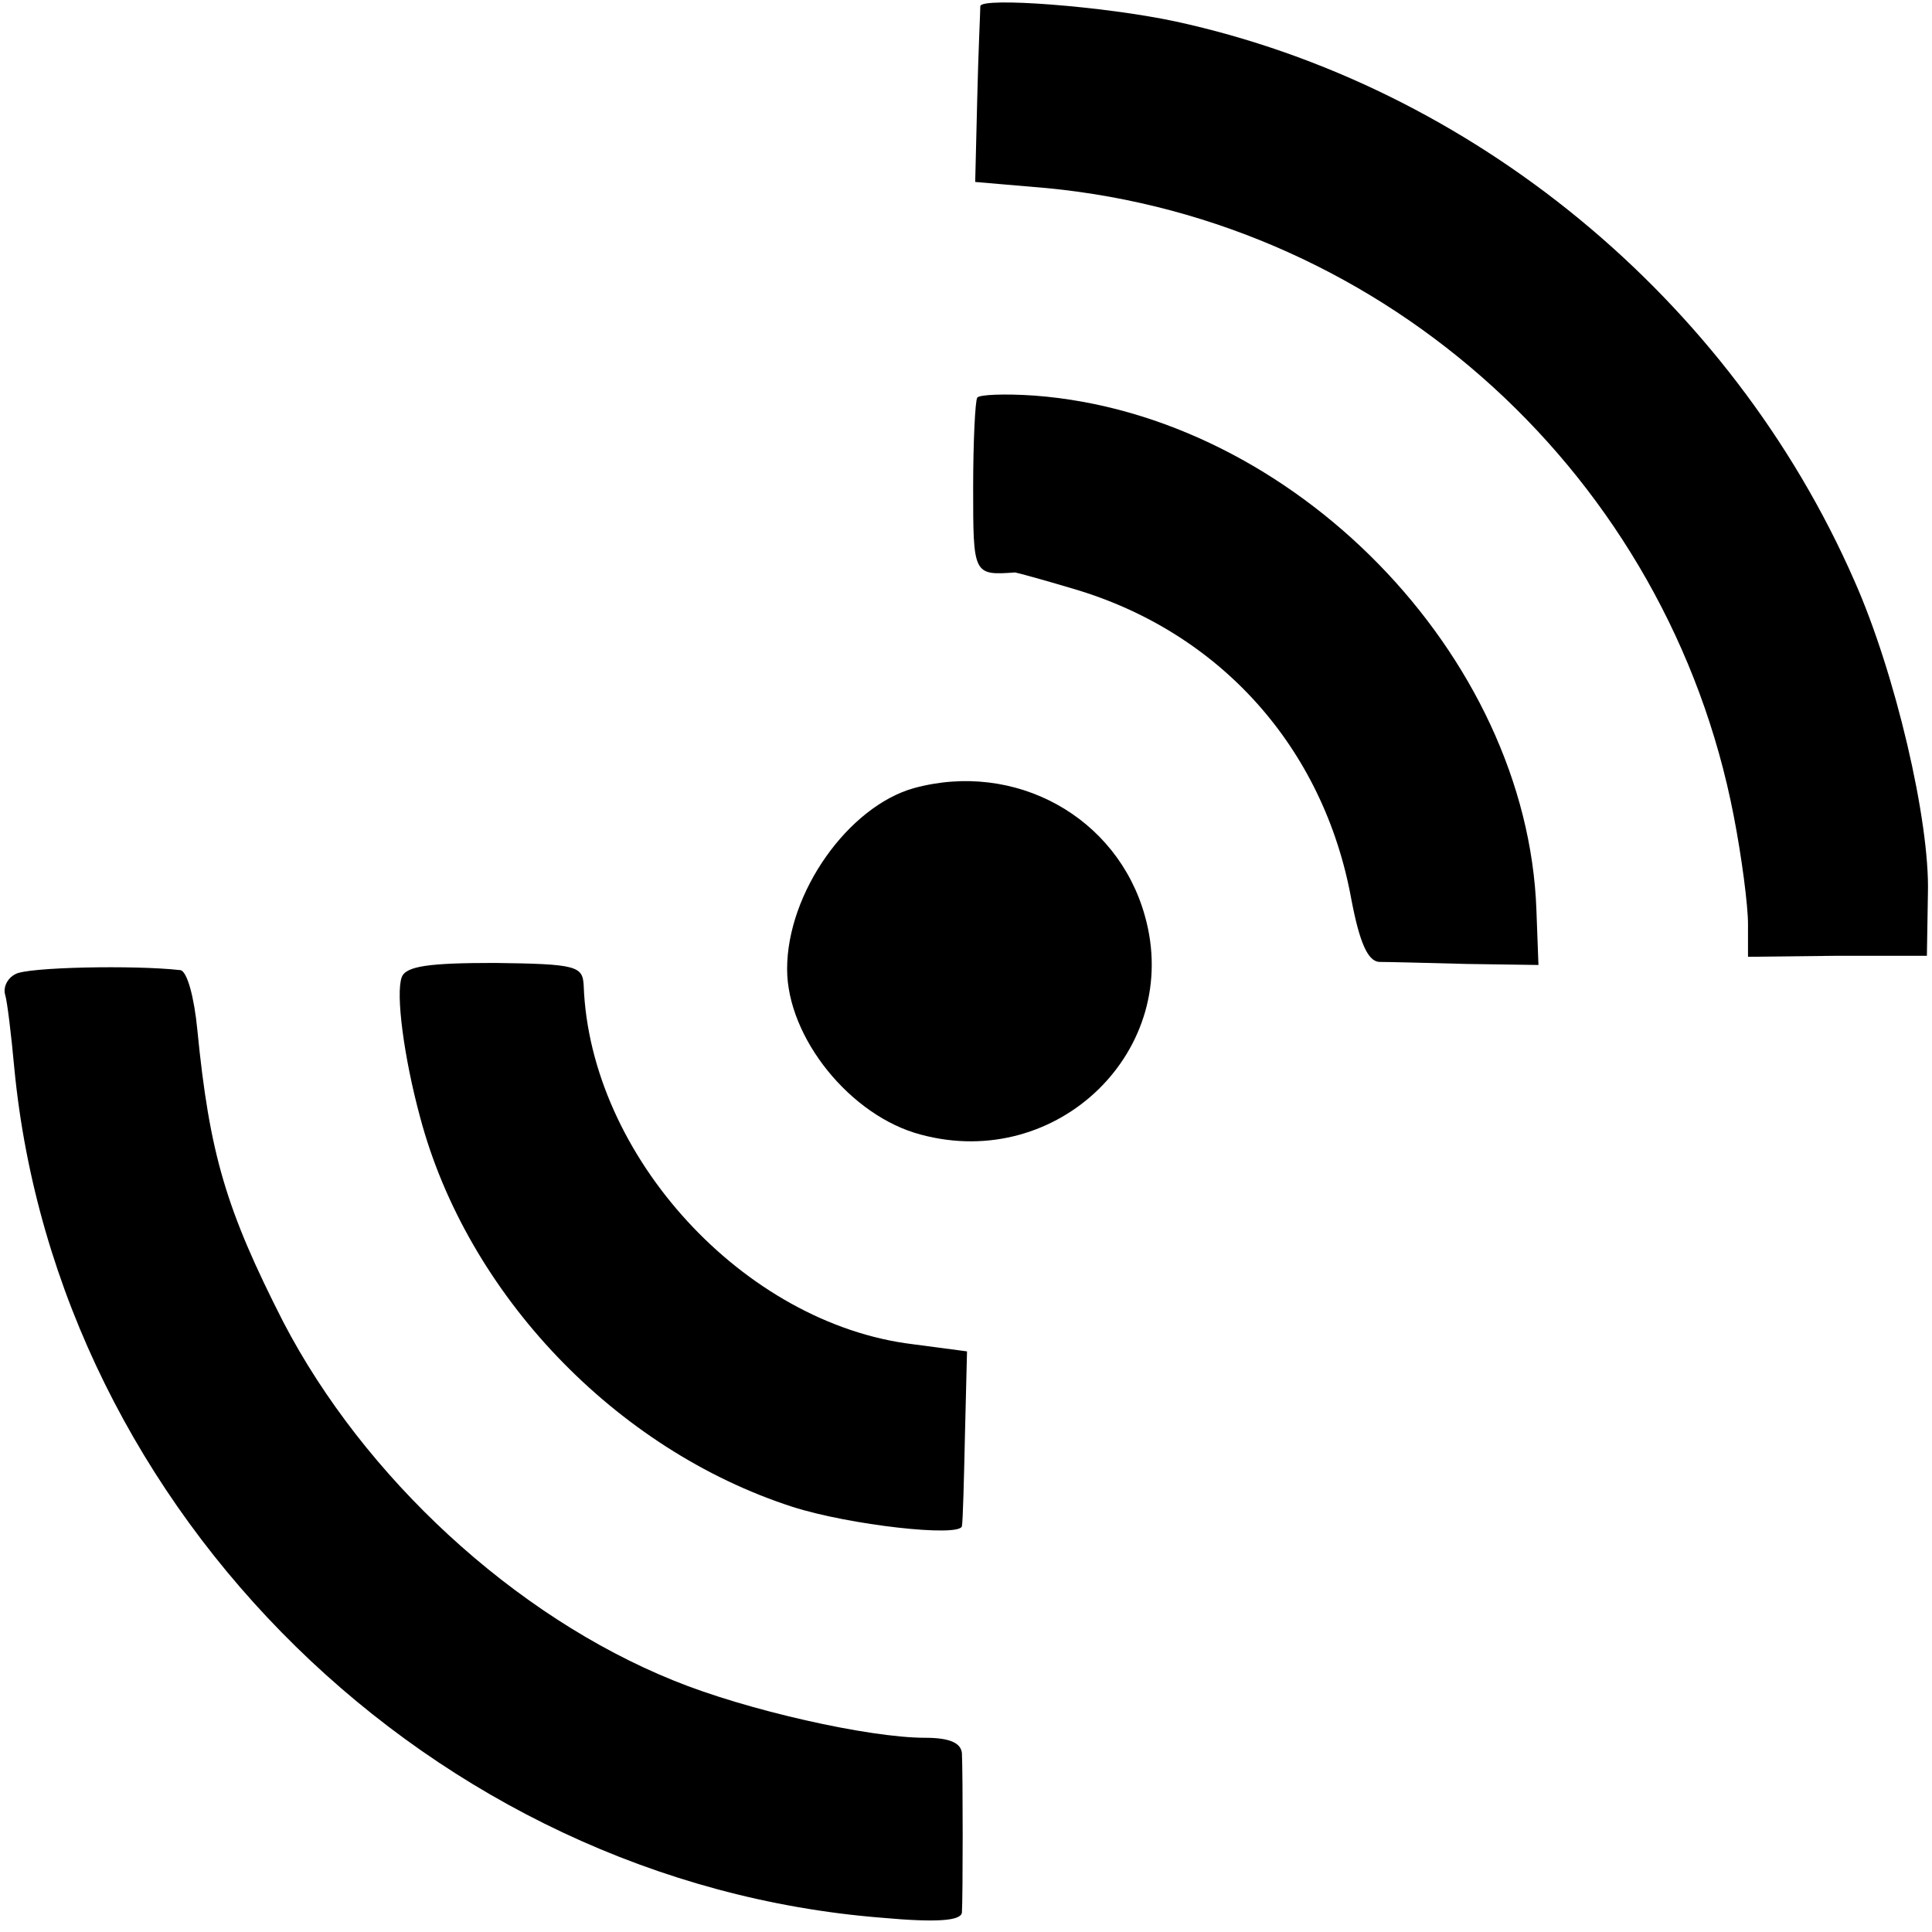
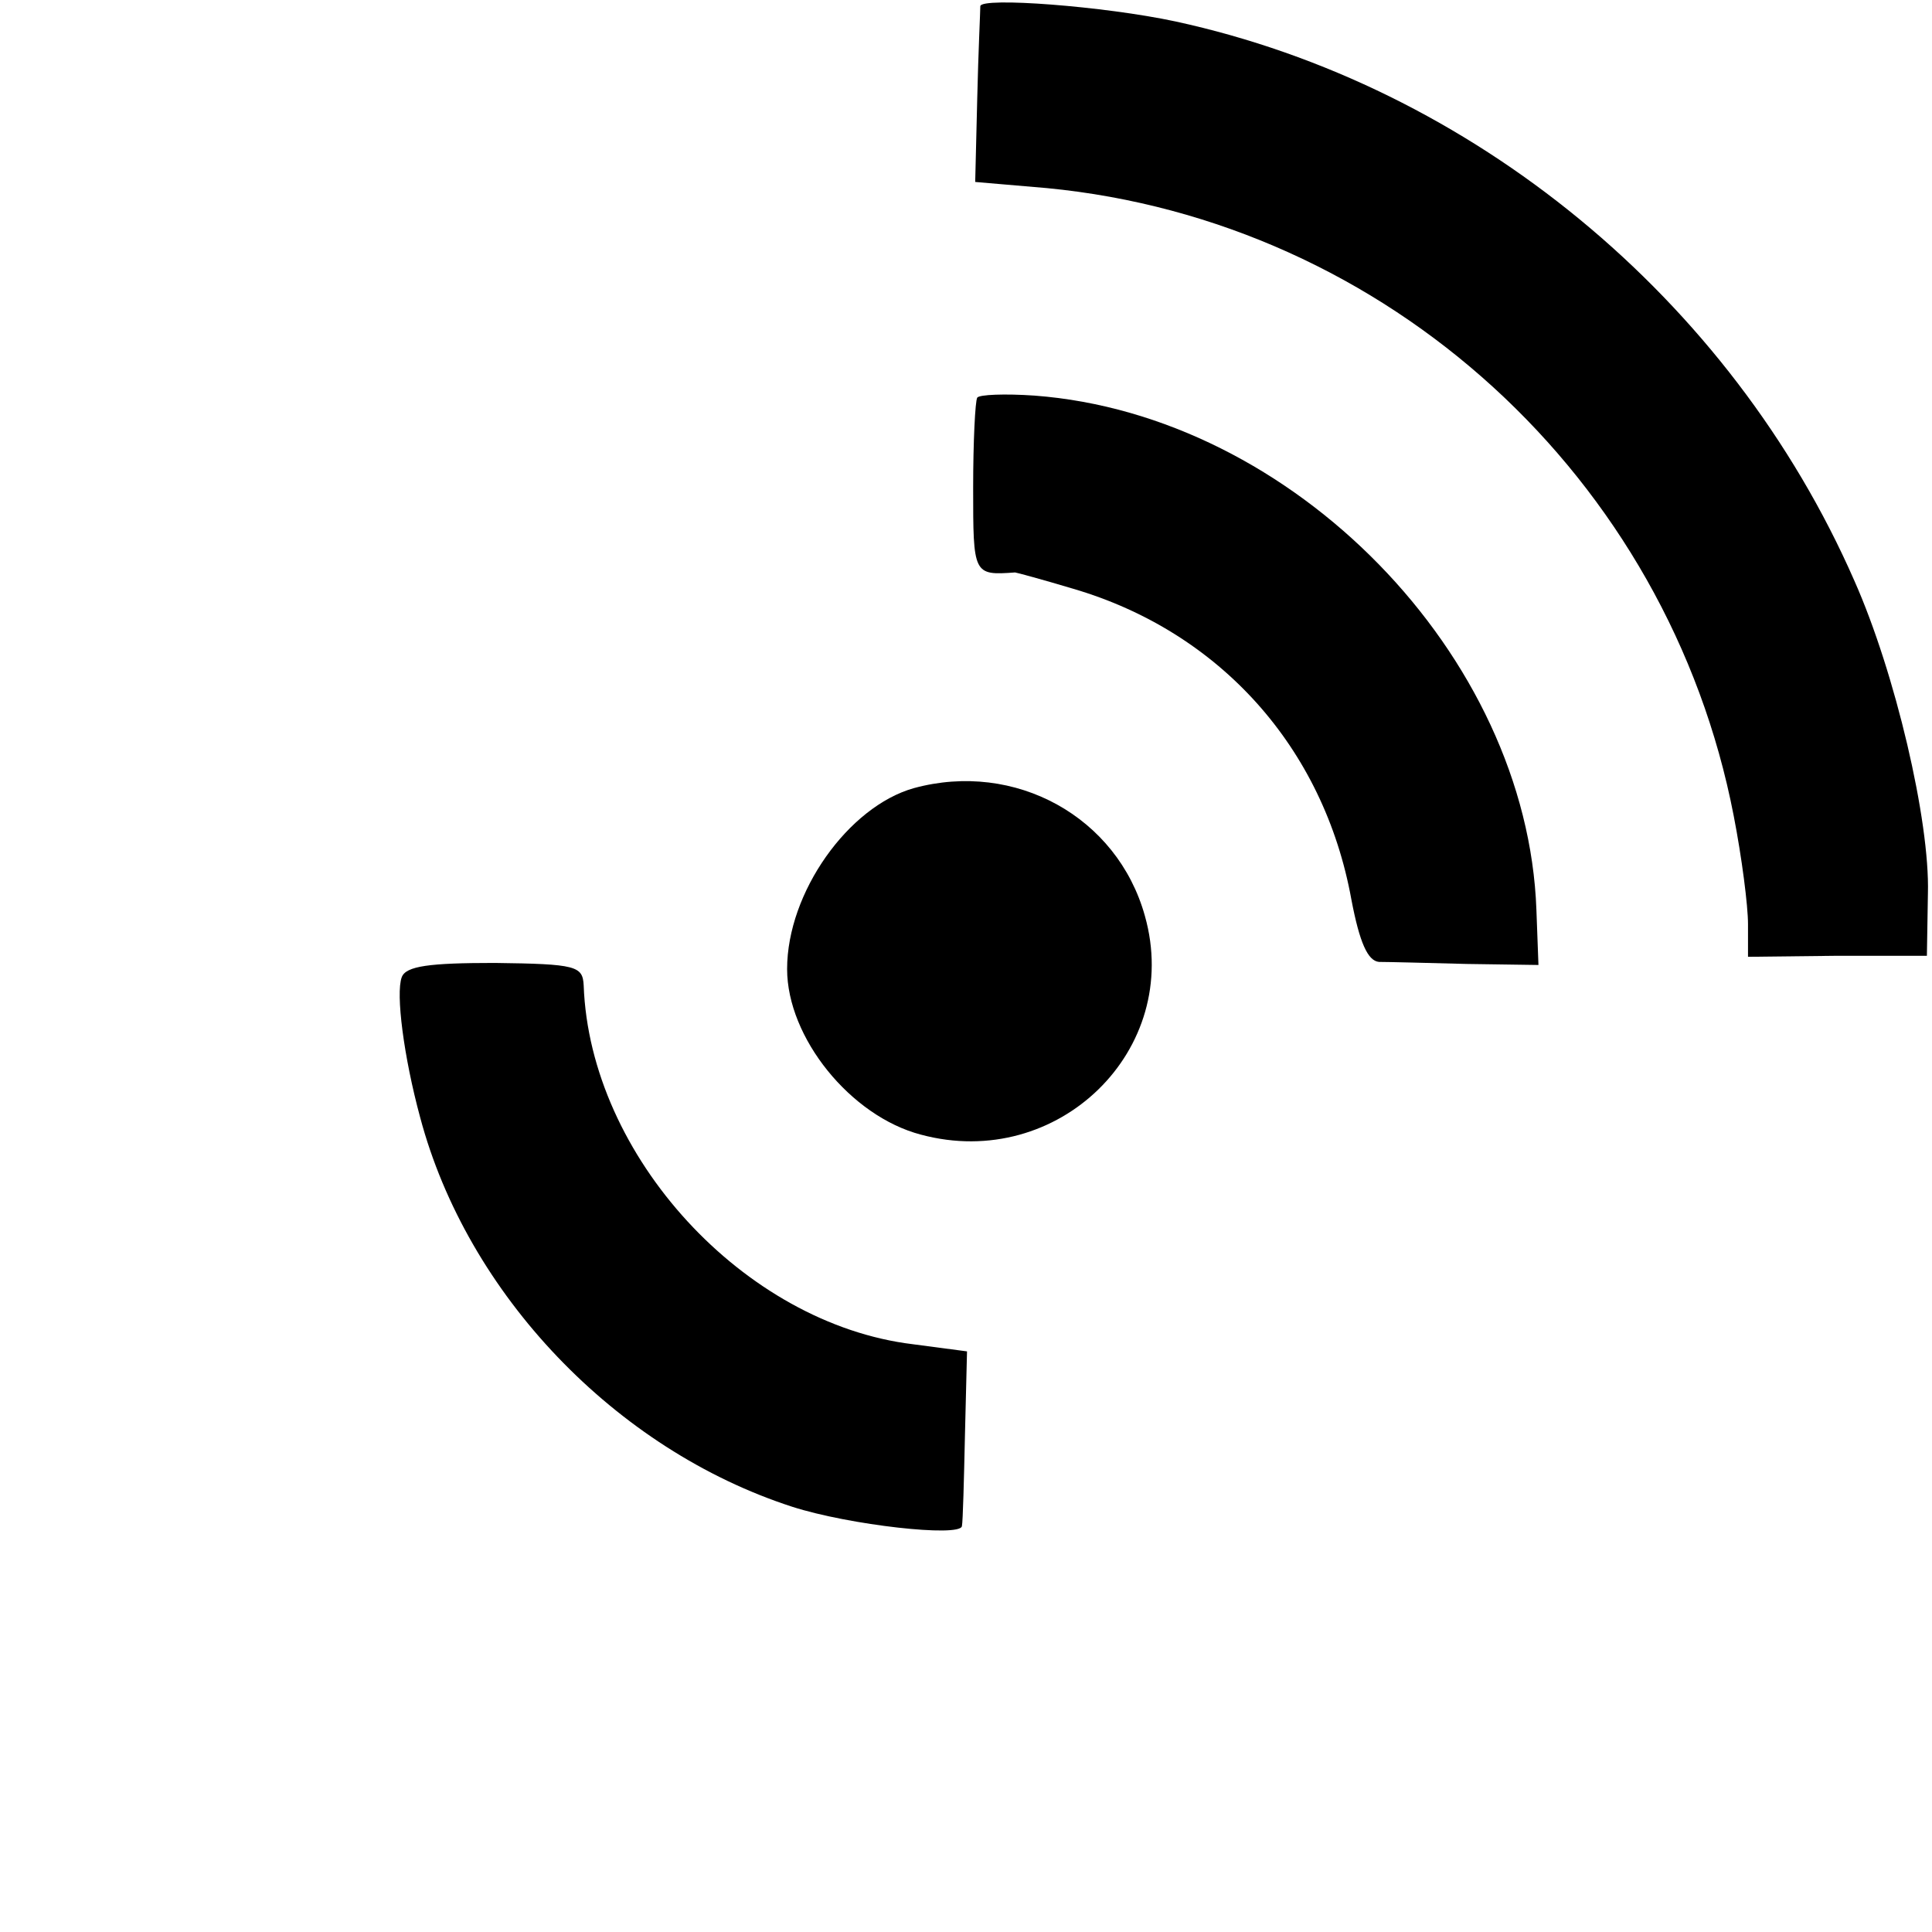
<svg xmlns="http://www.w3.org/2000/svg" version="1.0" width="189pt" height="189pt" viewBox="0 0 189 189" preserveAspectRatio="xMidYMid meet">
  <g transform="translate(0,189) scale(0.1,-0.1)" fill="#000000" stroke="none">
    <path d="M959 1884 c0 -5 -2 -46 -3 -90 l-2 -82 70 -6 c333 -32 608 -283 672 -614 8 -41 14 -88 14 -106 l0 -32 88 1 87 0 1 61 c2 71 -32 216 -72 306 -121 276 -374 484 -664 547 -70 15 -190 24 -191 15z" />
    <path d="M956 1501 c-2 -3 -4 -43 -4 -88 0 -85 0 -86 41 -83 1 0 27 -7 57 -16 143 -42 245 -155 272 -304 8 -42 16 -60 27 -61 9 0 48 -1 86 -2 l70 -1 -2 54 c-9 249 -238 484 -491 503 -29 2 -54 1 -56 -2z" />
    <path d="M894 1119 c-64 -18 -124 -102 -124 -177 0 -67 62 -144 131 -162 134 -36 256 83 219 214 -27 97 -127 152 -226 125z" />
-     <path d="M15 937 c-8 -4 -12 -13 -10 -20 2 -6 6 -39 9 -72 42 -436 410 -796 848 -831 55 -5 78 -3 79 5 1 14 1 137 0 156 -1 10 -12 15 -36 15 -55 0 -175 27 -246 56 -156 63 -303 199 -382 351 -56 110 -72 164 -84 286 -3 31 -10 58 -17 58 -44 5 -150 3 -161 -4z" />
    <path d="M393 934 c-6 -16 2 -78 18 -137 46 -173 191 -325 364 -381 56 -18 164 -30 166 -19 1 5 2 45 3 90 l2 81 -53 7 c-165 20 -316 184 -322 351 -1 19 -7 21 -87 22 -64 0 -87 -3 -91 -14z" />
  </g>
</svg>